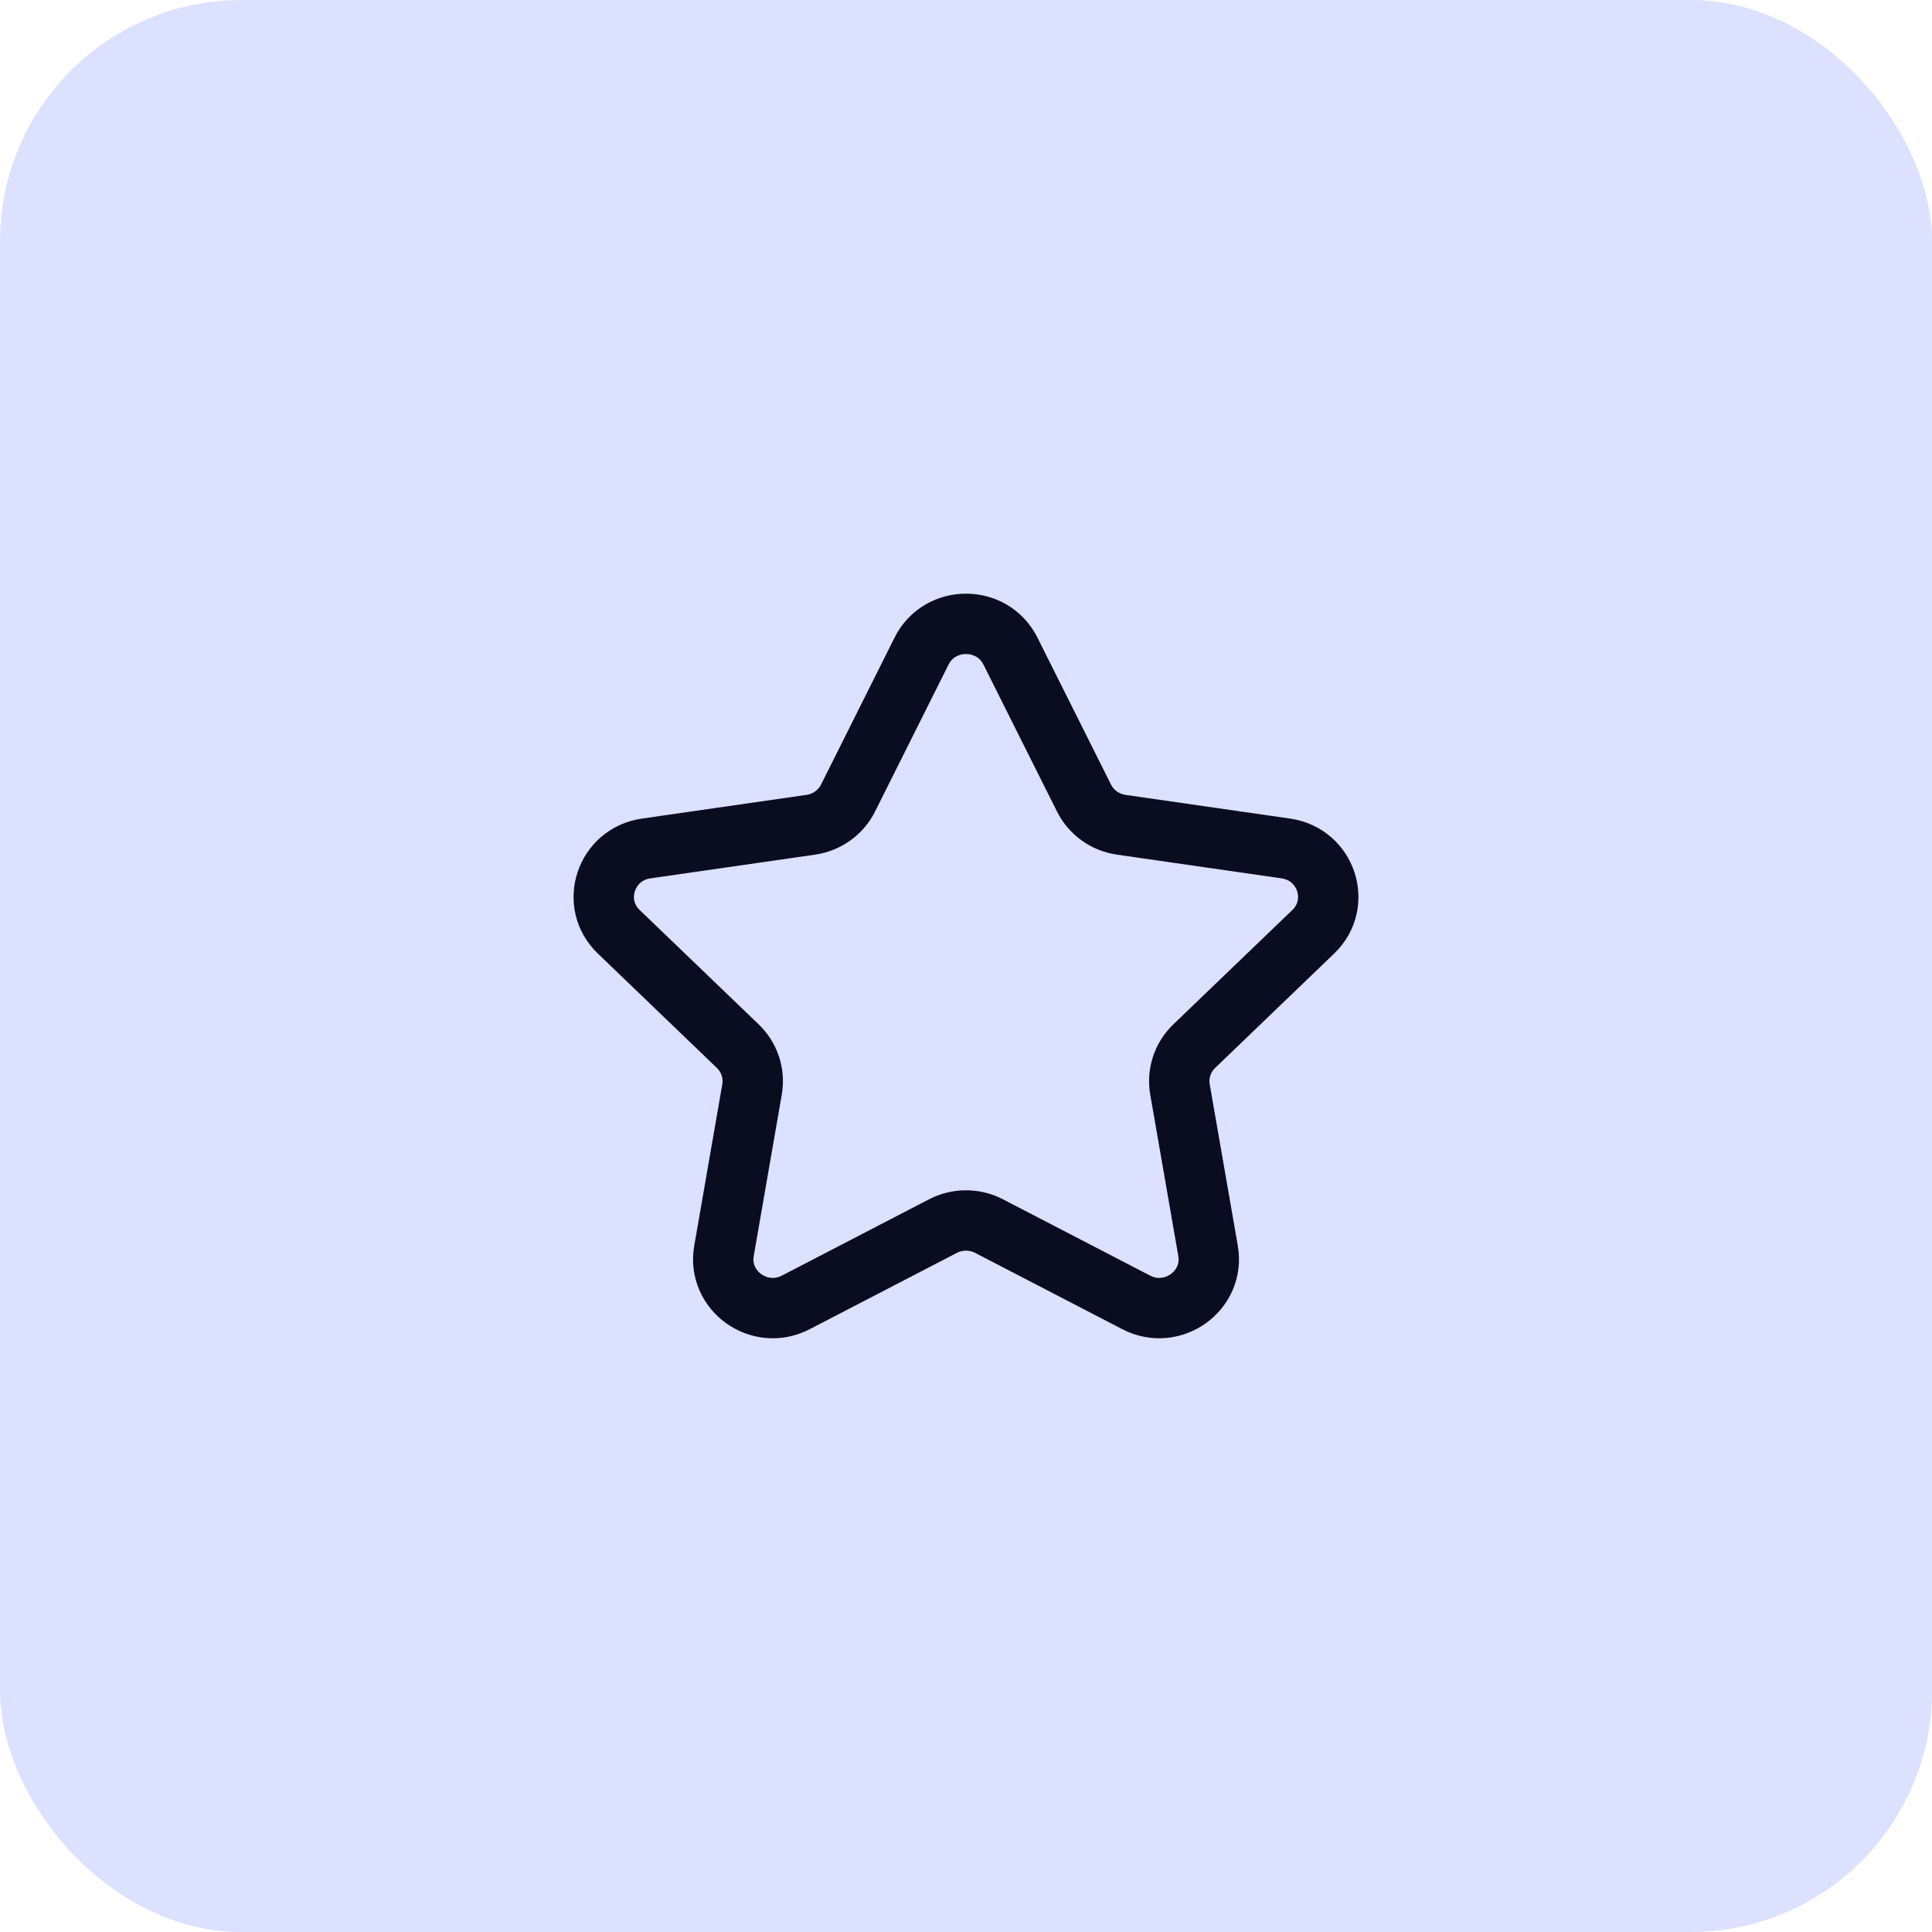
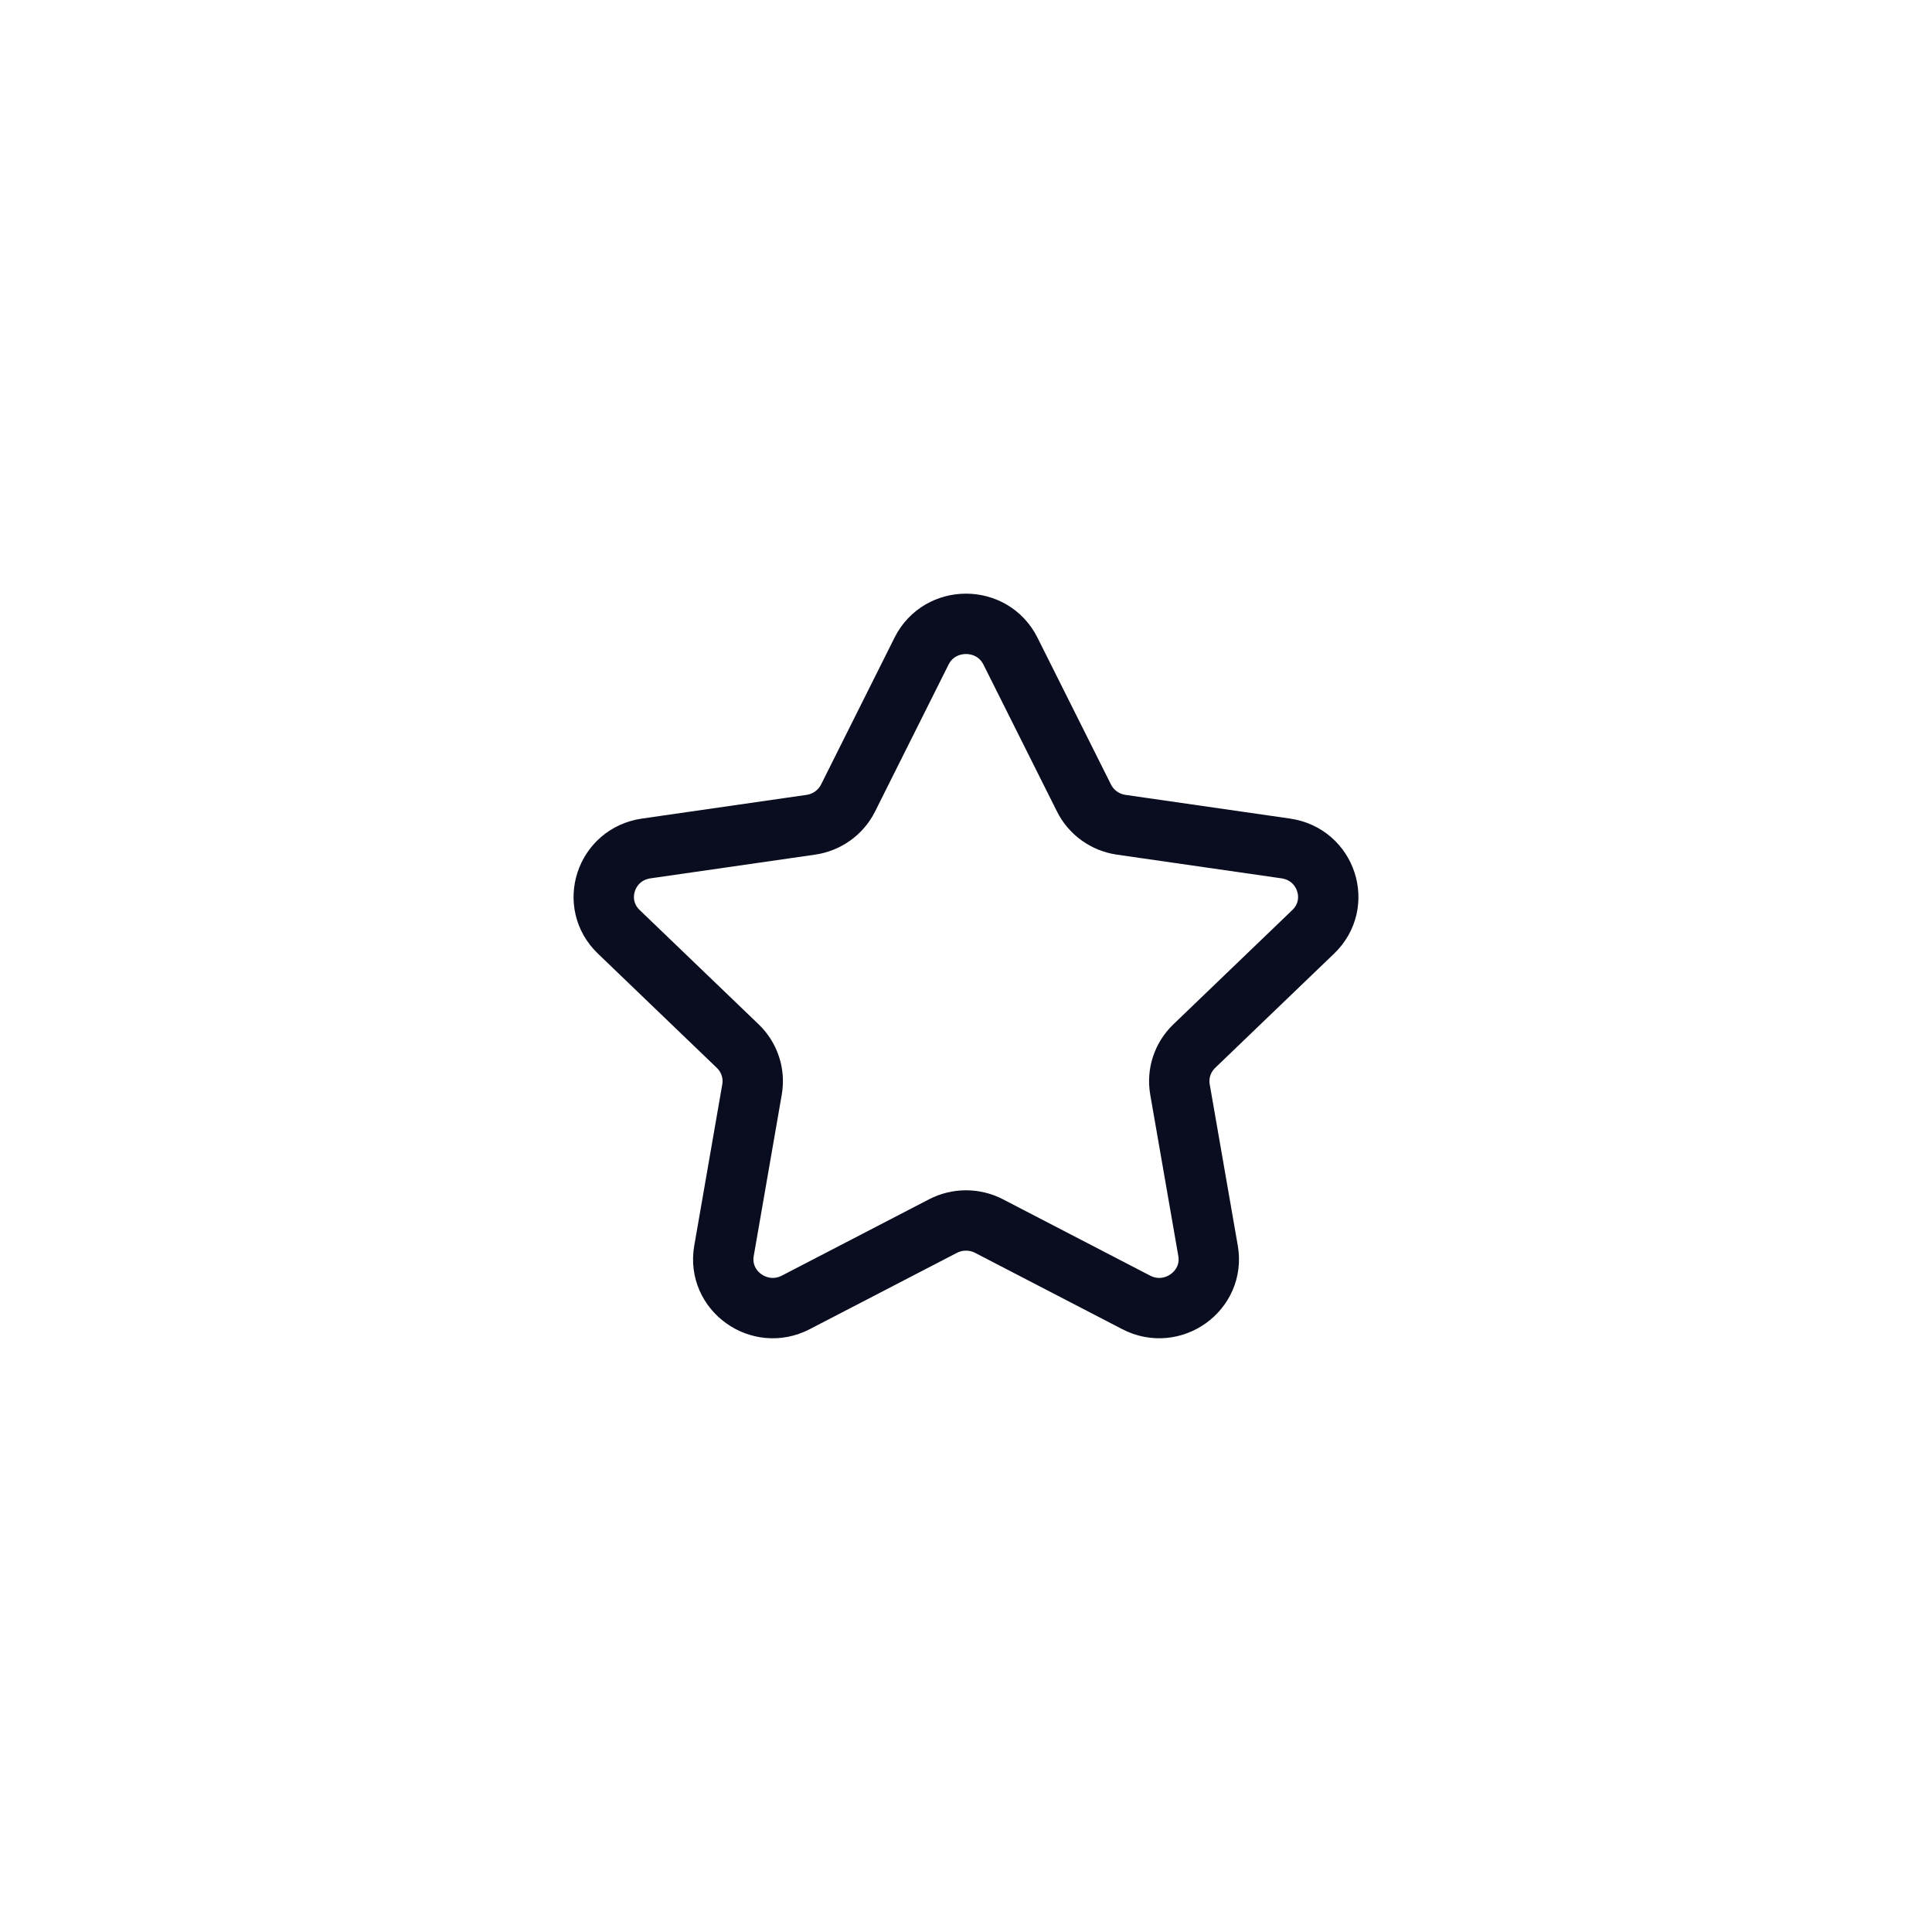
<svg xmlns="http://www.w3.org/2000/svg" width="80" height="80" viewBox="0 0 80 80" fill="none">
-   <rect width="80" height="80" rx="10" fill="#DBE1FF" />
  <path fill-rule="evenodd" clip-rule="evenodd" d="M41.84 26.96L44.886 33.045C45.185 33.642 45.761 34.056 46.429 34.152L53.242 35.133C54.926 35.376 55.596 37.416 54.377 38.585L49.45 43.319C48.966 43.785 48.746 44.454 48.86 45.111L50.023 51.795C50.309 53.448 48.55 54.71 47.045 53.928L40.955 50.77C40.358 50.46 39.643 50.46 39.045 50.77L32.955 53.928C31.45 54.71 29.691 53.448 29.979 51.795L31.14 45.111C31.254 44.454 31.034 43.785 30.55 43.319L25.623 38.585C24.404 37.416 25.074 35.376 26.758 35.133L33.571 34.152C34.239 34.056 34.817 33.642 35.116 33.045L38.16 26.96C38.913 25.456 41.087 25.456 41.84 26.96Z" stroke="#0A0D1F" stroke-width="2.5" stroke-linecap="round" stroke-linejoin="round" />
</svg>